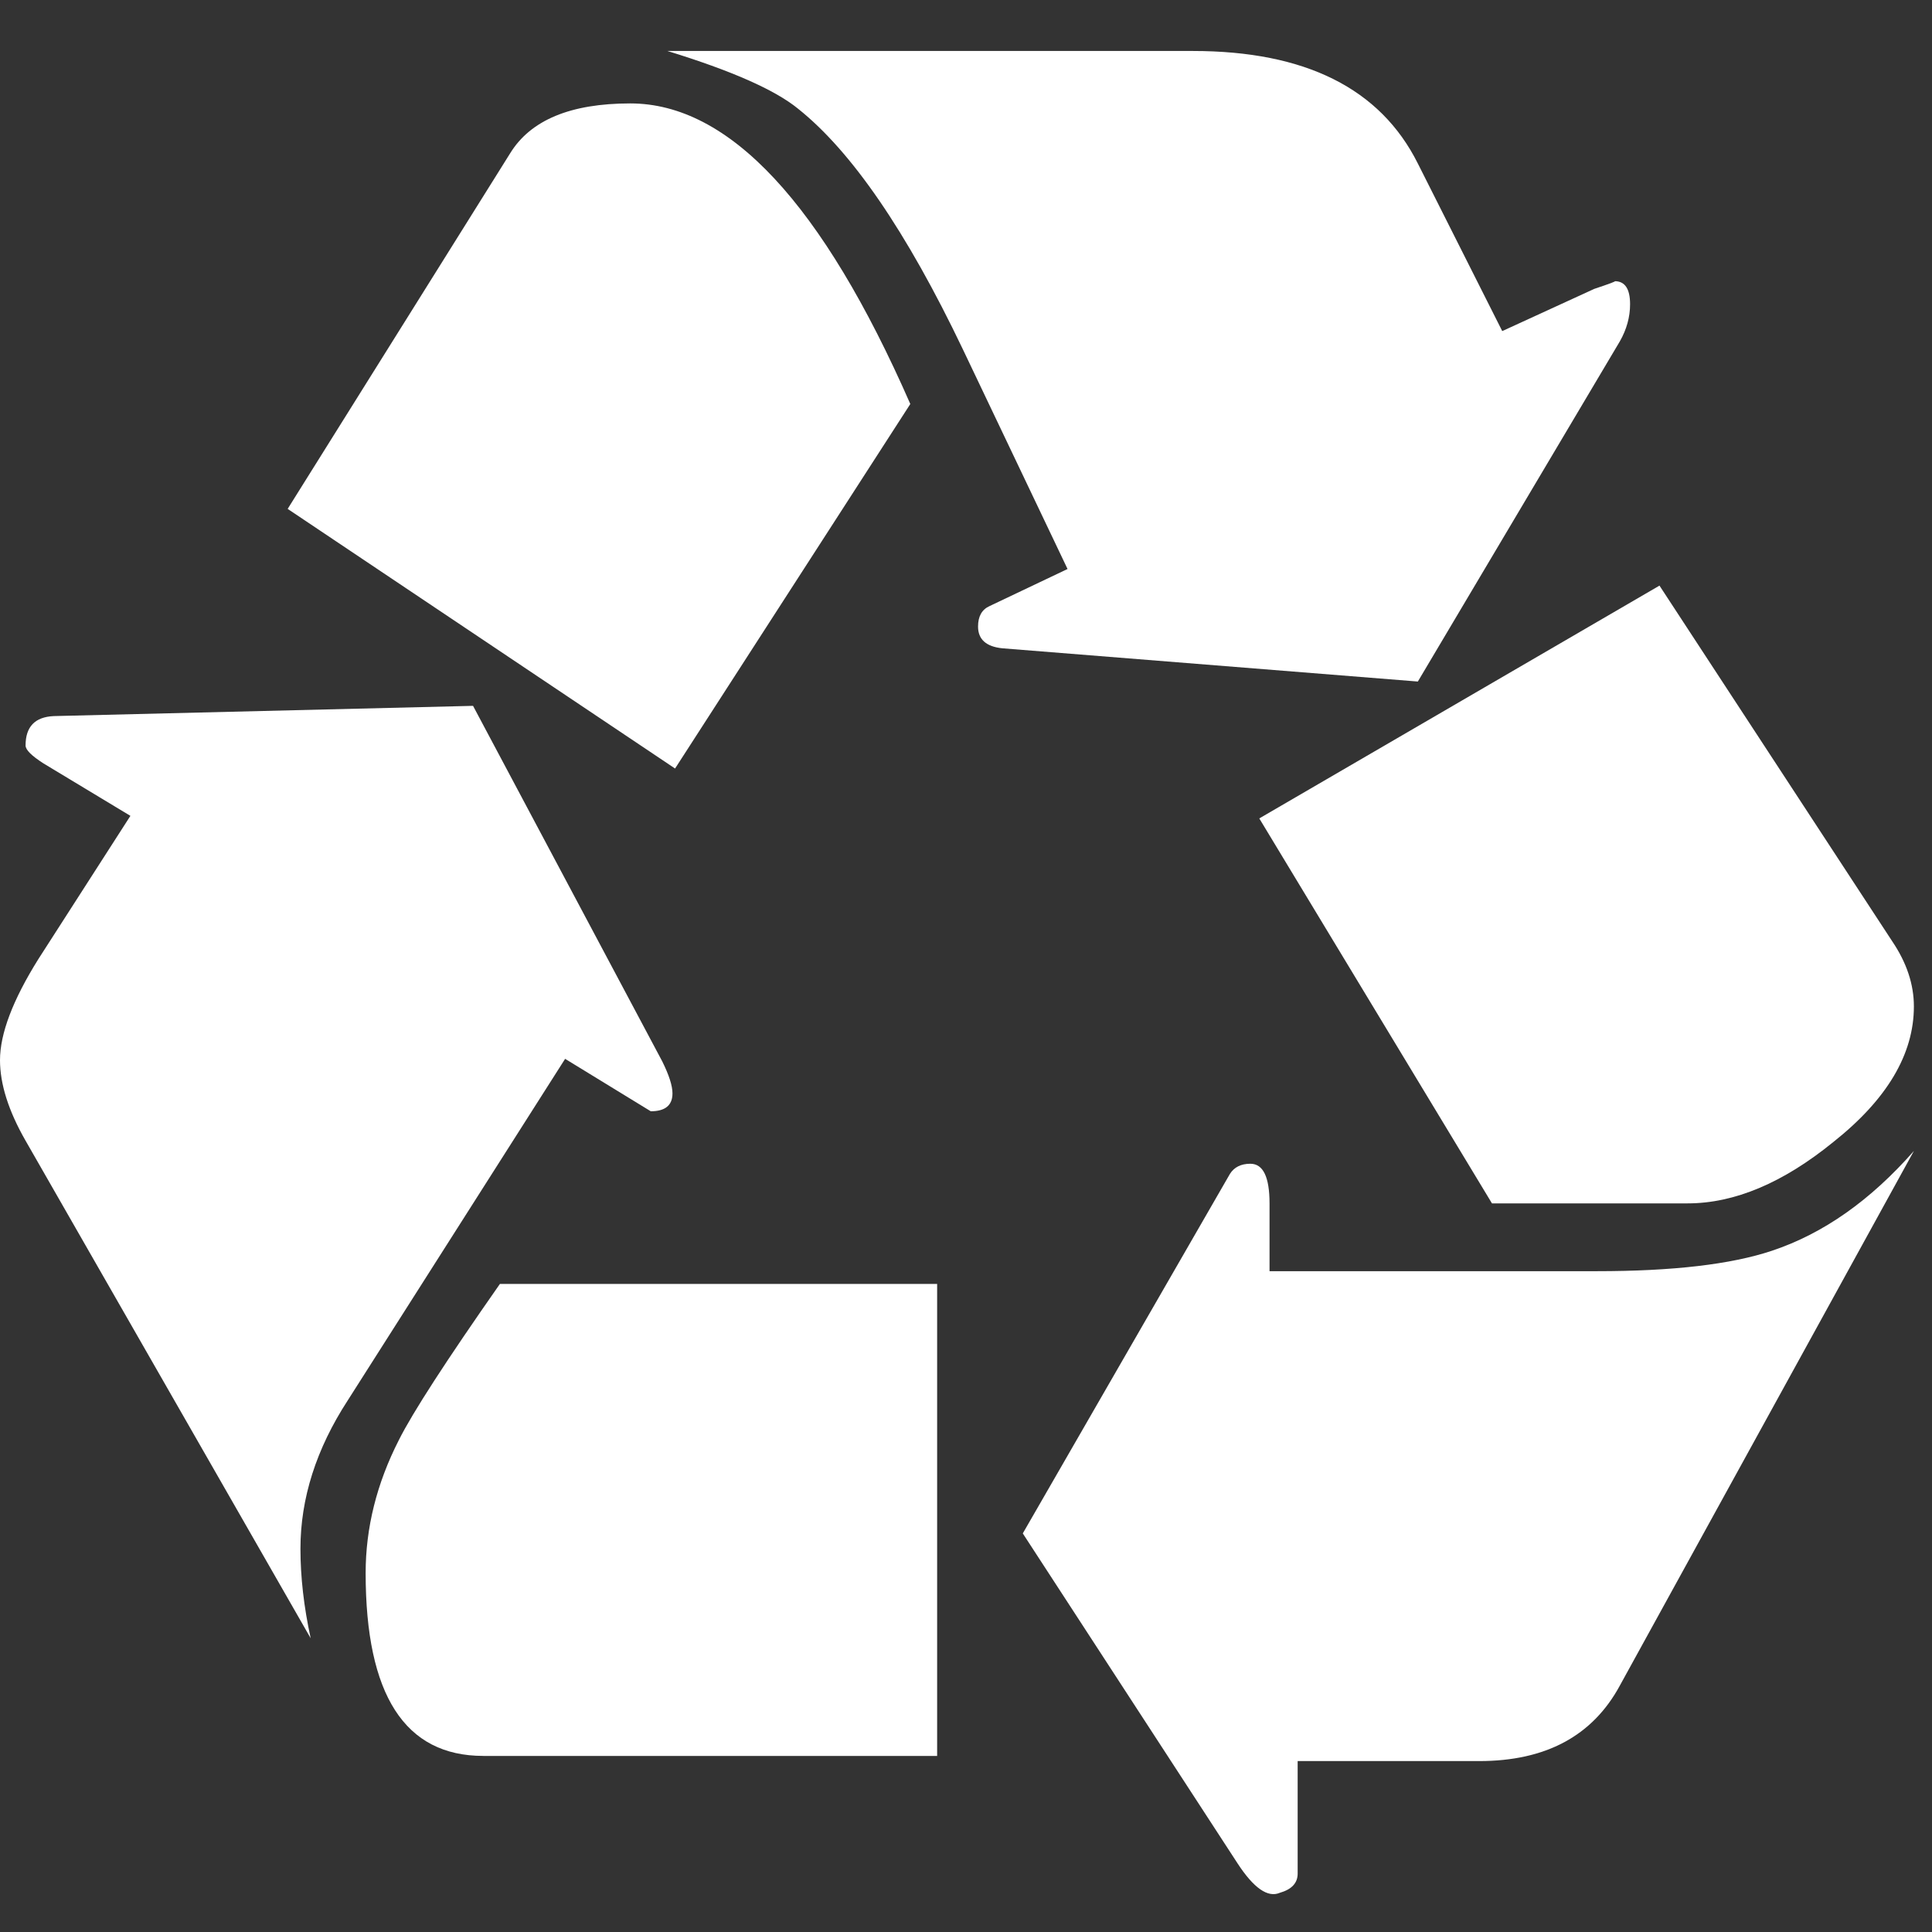
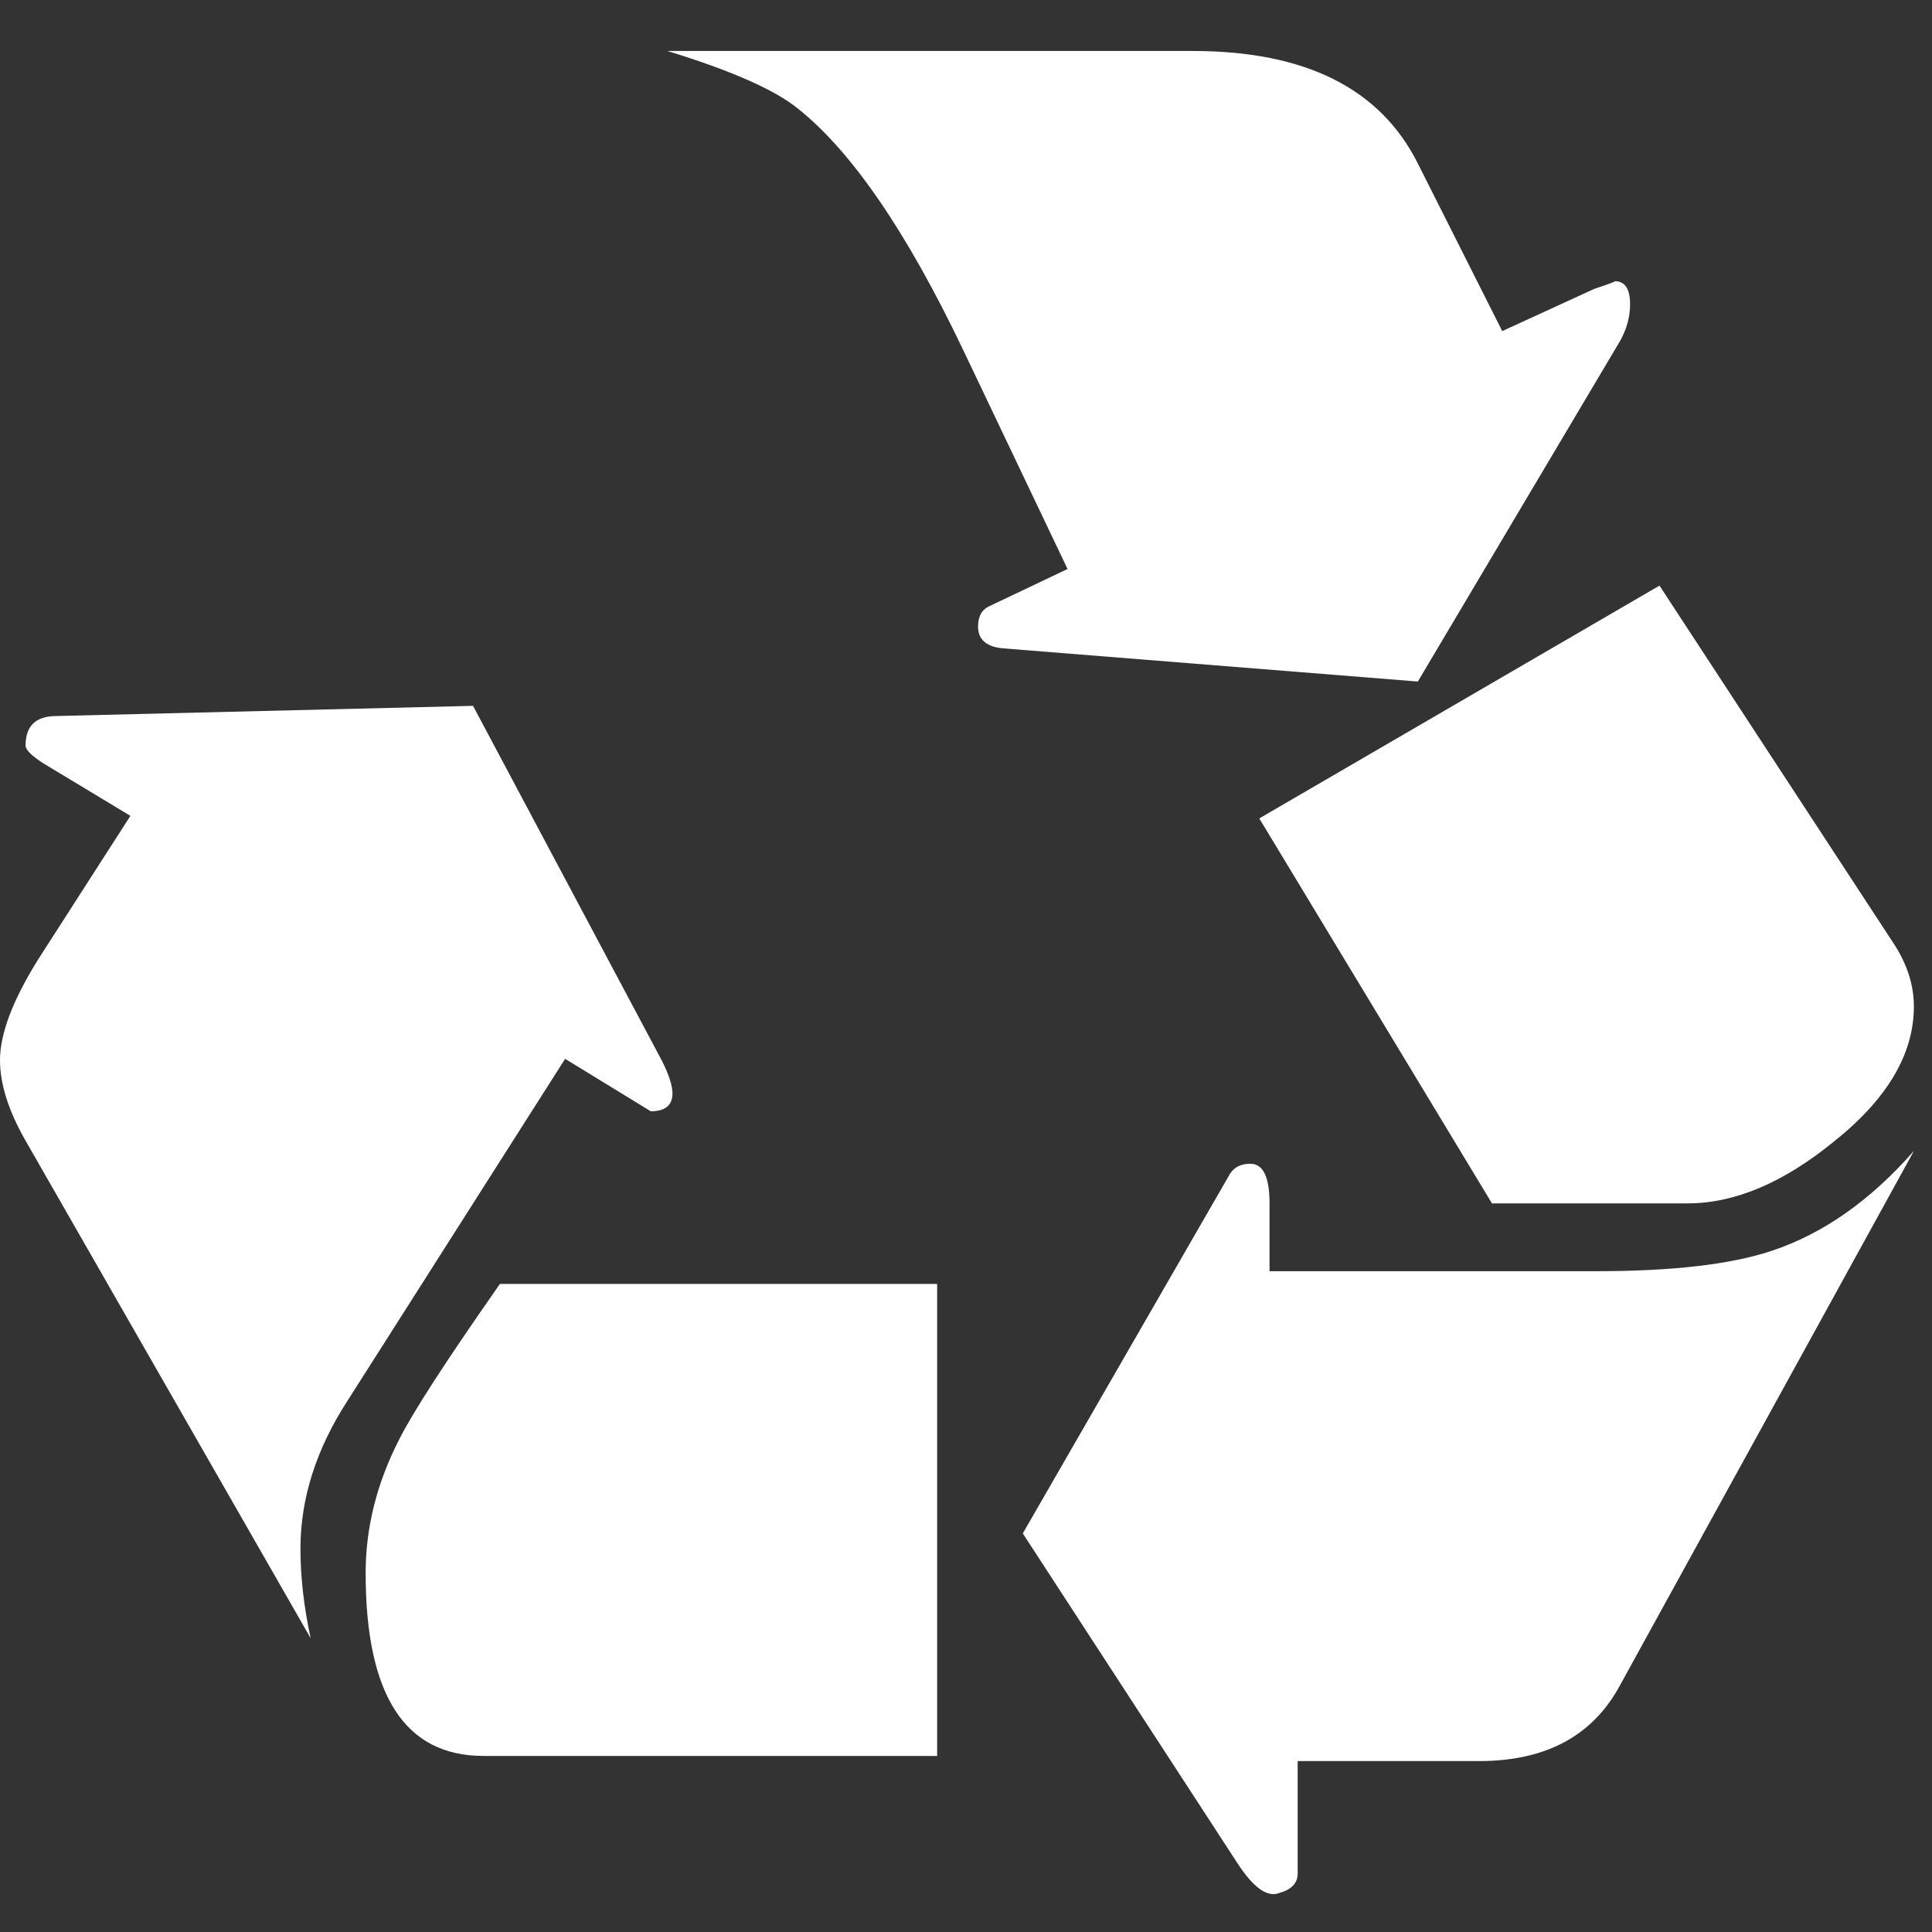
<svg xmlns="http://www.w3.org/2000/svg" width="1080" zoomAndPan="magnify" viewBox="0 0 810 810" height="1080" preserveAspectRatio="xMidYMid meet">
  <rect x="0" y="0" width="810" height="810" fill="#333333" stroke="none" />
  <defs>
    <clipPath id="f5c190cb05">
      <path d="M 279 21.191 L 684 21.191 L 684 286 L 279 286 Z M 279 21.191 " clip-rule="nonzero" />
    </clipPath>
    <clipPath id="946867981d">
      <path d="M 428 482 L 802.5 482 L 802.5 795 L 428 795 Z M 428 482 " clip-rule="nonzero" />
    </clipPath>
    <clipPath id="bfd497543b">
      <path d="M 527 245 L 802.5 245 L 802.5 505 L 527 505 Z M 527 245 " clip-rule="nonzero" />
    </clipPath>
  </defs>
  <path fill="#ffffff" d="M 236.922 443.918 L 272.832 465.906 C 278.883 465.906 281.938 463.414 281.938 458.402 C 281.938 455.188 280.488 450.734 277.656 444.996 L 198.324 295.93 L 22.512 300.223 C 14.629 300.602 10.719 304.695 10.719 312.559 C 10.719 314.355 13.211 316.848 18.223 320.062 L 54.672 342.051 L 16.082 402.102 C 5.359 419.262 0 433.398 0 444.465 C 0 454.496 3.562 465.758 10.723 478.246 L 130.254 686.852 C 127.383 673.641 125.965 661.117 125.965 649.316 C 125.965 628.246 132.555 607.484 145.797 587.113 L 236.926 443.926 " fill-opacity="1" fill-rule="nonzero" />
-   <path fill="#ffffff" d="M 283.02 322.211 L 381.652 169.379 C 344.824 85.383 305.688 43.359 264.254 43.359 C 239.223 43.359 222.445 50.336 213.875 64.281 L 120.605 213.352 L 283.023 322.203 " fill-opacity="1" fill-rule="nonzero" />
  <path fill="#ffffff" d="M 202.621 736.184 L 392.902 736.184 L 392.902 538.301 L 209.586 538.301 C 187.07 570.477 172.941 592.301 167.234 603.727 C 157.93 621.957 153.297 640.57 153.297 659.492 C 153.297 710.625 169.727 736.176 202.617 736.176 " fill-opacity="1" fill-rule="nonzero" />
  <g clip-path="url(#f5c190cb05)">
    <path fill="#ffffff" d="M 594.441 285.734 L 679.133 143.102 C 681.973 138.117 683.418 132.91 683.418 127.551 C 683.418 121.109 681.273 117.891 676.992 117.891 C 677.688 117.891 674.844 118.965 668.414 121.109 L 629.82 138.812 L 594.441 68.562 C 578.711 37.109 547.273 21.371 500.102 21.371 L 279.809 21.371 C 306.609 29.605 324.836 37.645 334.484 45.5 C 356.996 63.383 380.043 96.984 403.621 146.316 L 447.574 238.555 L 414.875 254.105 C 411.66 255.555 410.051 258.387 410.051 262.684 C 410.051 268.047 413.43 271.105 420.234 271.801 L 594.441 285.738 " fill-opacity="1" fill-rule="nonzero" />
  </g>
  <g clip-path="url(#946867981d)">
    <path fill="#ffffff" d="M 679.125 706.688 L 802.41 482.543 C 784.188 503.301 764.355 517.238 742.914 524.375 C 725.758 530.113 701.262 532.949 669.48 532.949 L 532.258 532.949 L 532.258 504.531 C 532.258 493.457 529.582 487.906 524.219 487.906 C 520.277 487.906 517.406 489.359 515.637 492.195 L 428.809 642.891 L 518.855 781.238 C 525.637 791.621 531.539 795.715 536.547 793.574 C 541.523 792.152 544.051 789.477 544.051 785.527 L 544.051 738.34 L 620.164 738.34 C 648.043 738.34 667.68 727.805 679.125 706.699 " fill-opacity="1" fill-rule="nonzero" />
  </g>
  <g clip-path="url(#bfd497543b)">
    <path fill="#ffffff" d="M 625.523 504.523 L 707.531 504.523 C 727.18 504.523 747.547 495.945 768.641 478.785 C 791.152 460.93 802.406 441.969 802.406 421.941 C 802.406 412.672 799.352 403.551 793.293 394.594 L 695.746 245.523 L 527.961 343.125 L 625.52 504.531 " fill-opacity="1" fill-rule="nonzero" />
  </g>
</svg>